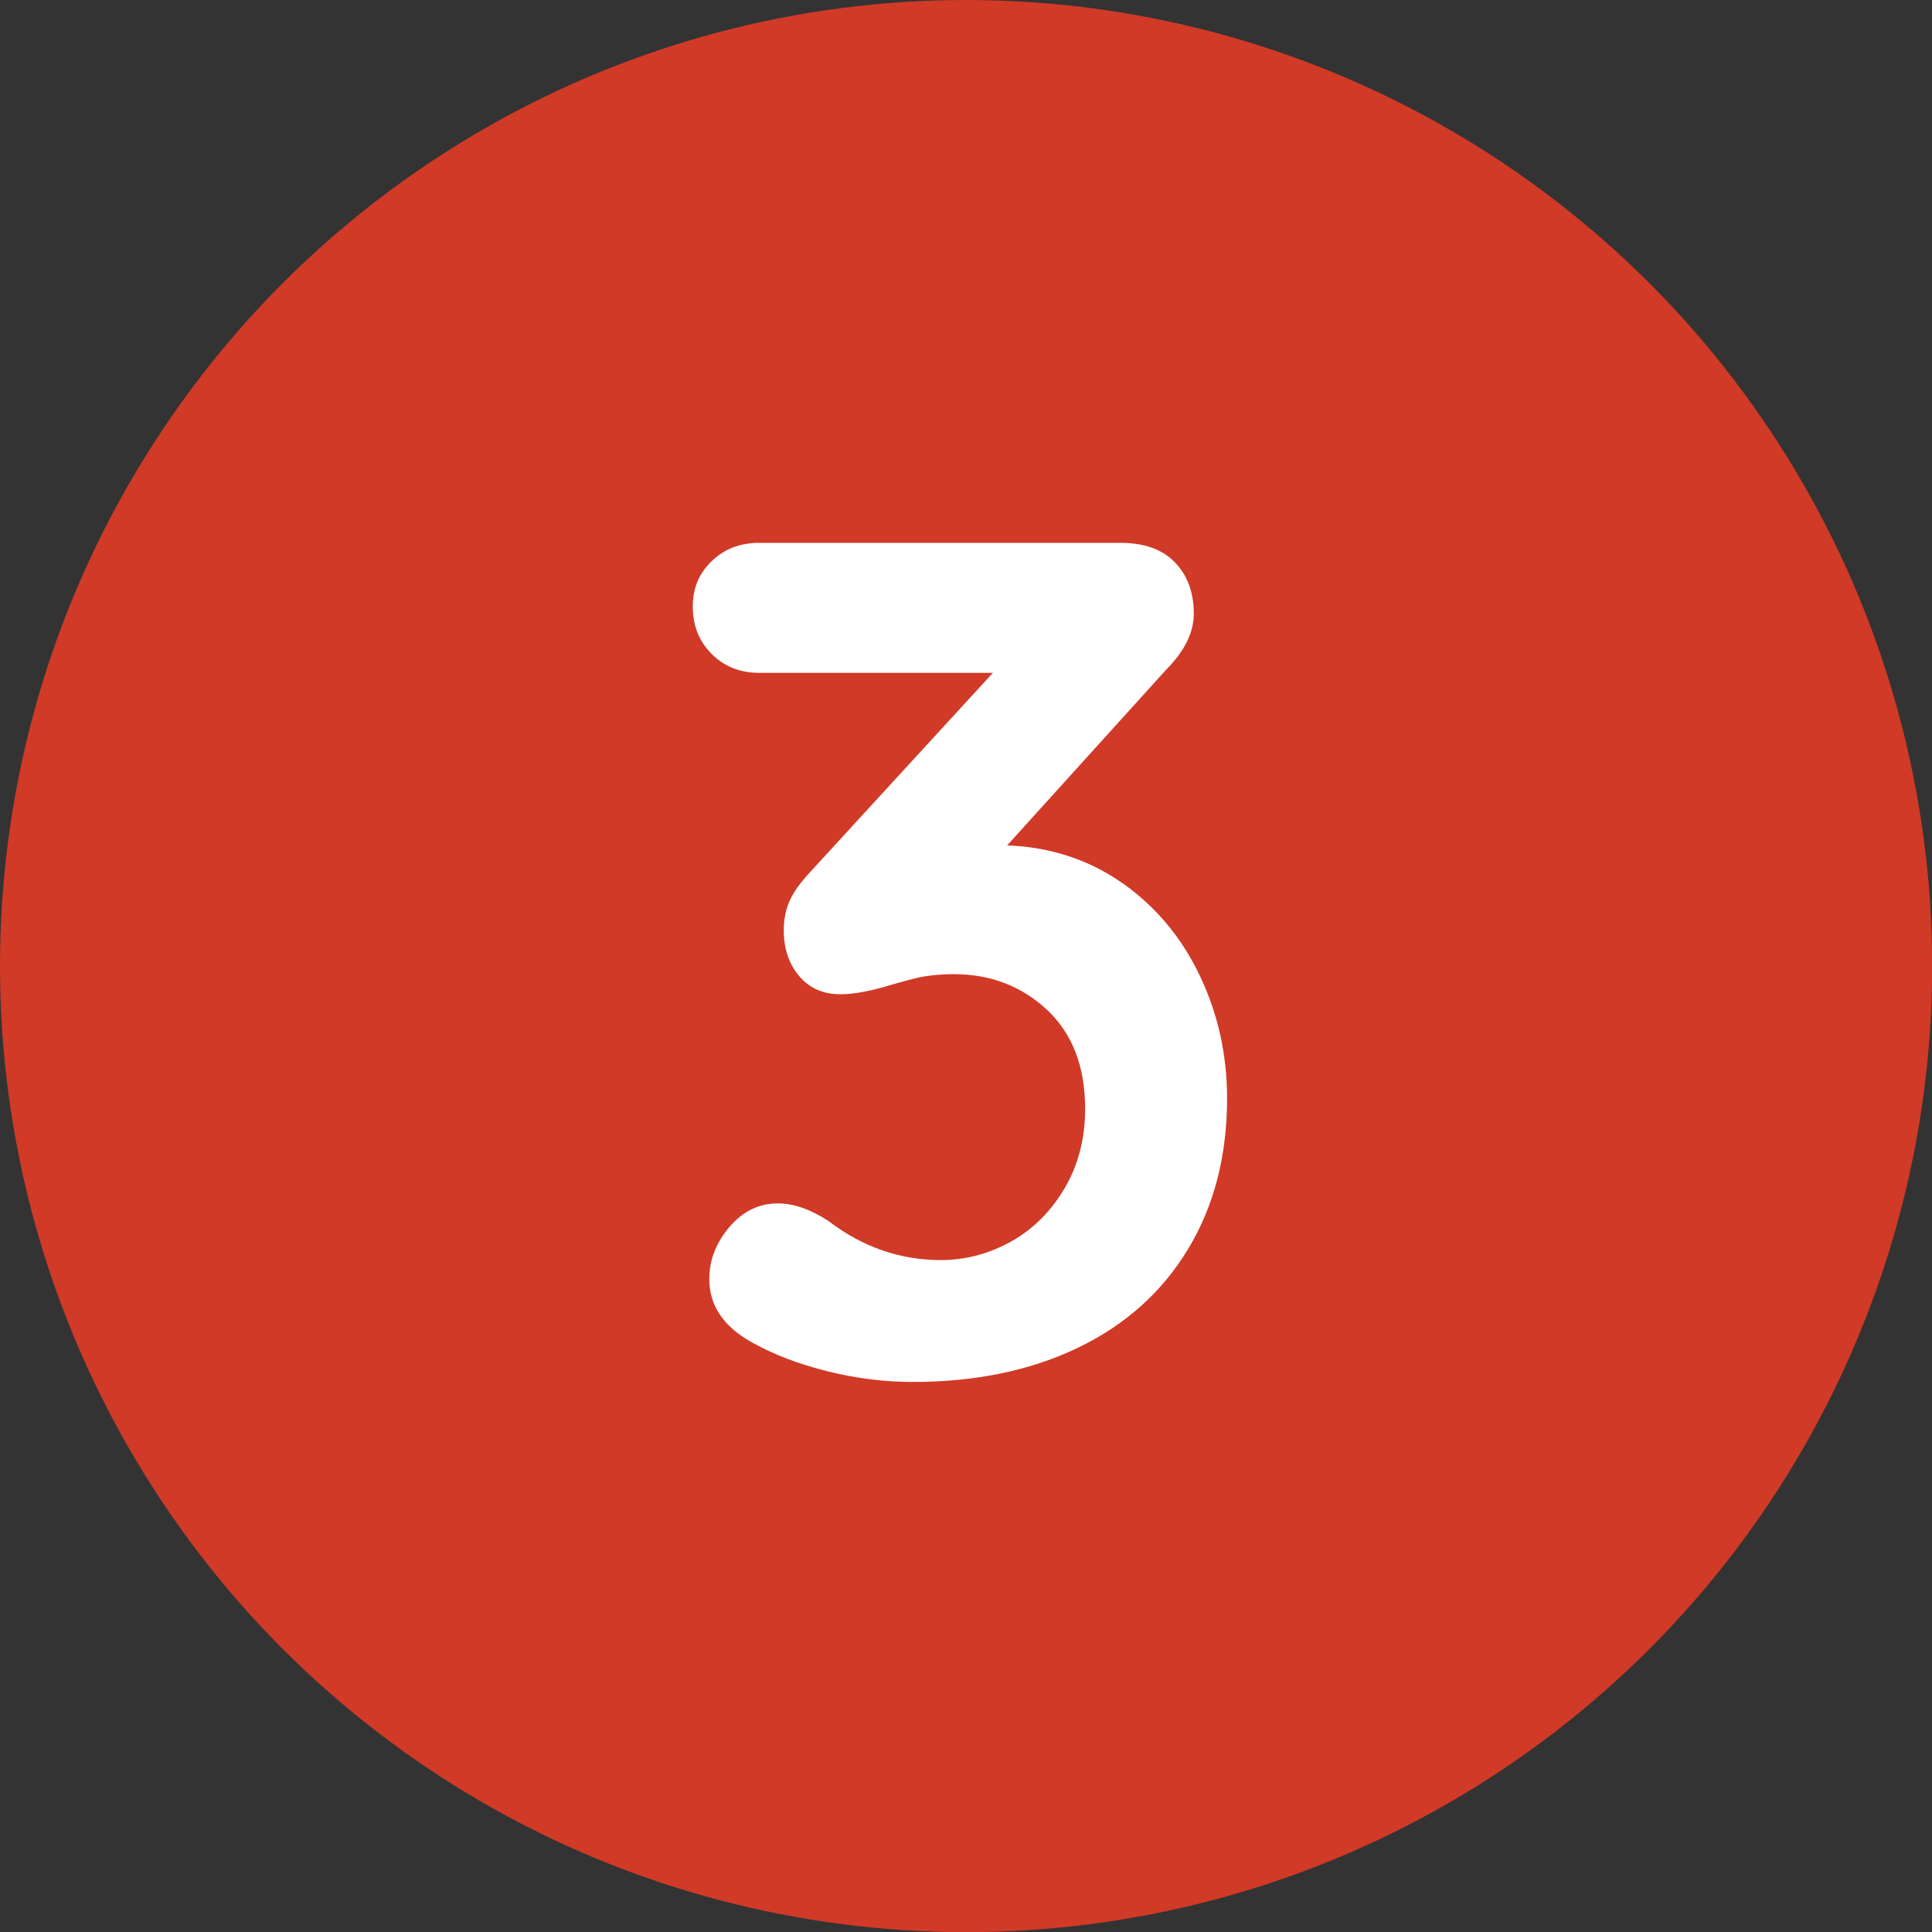
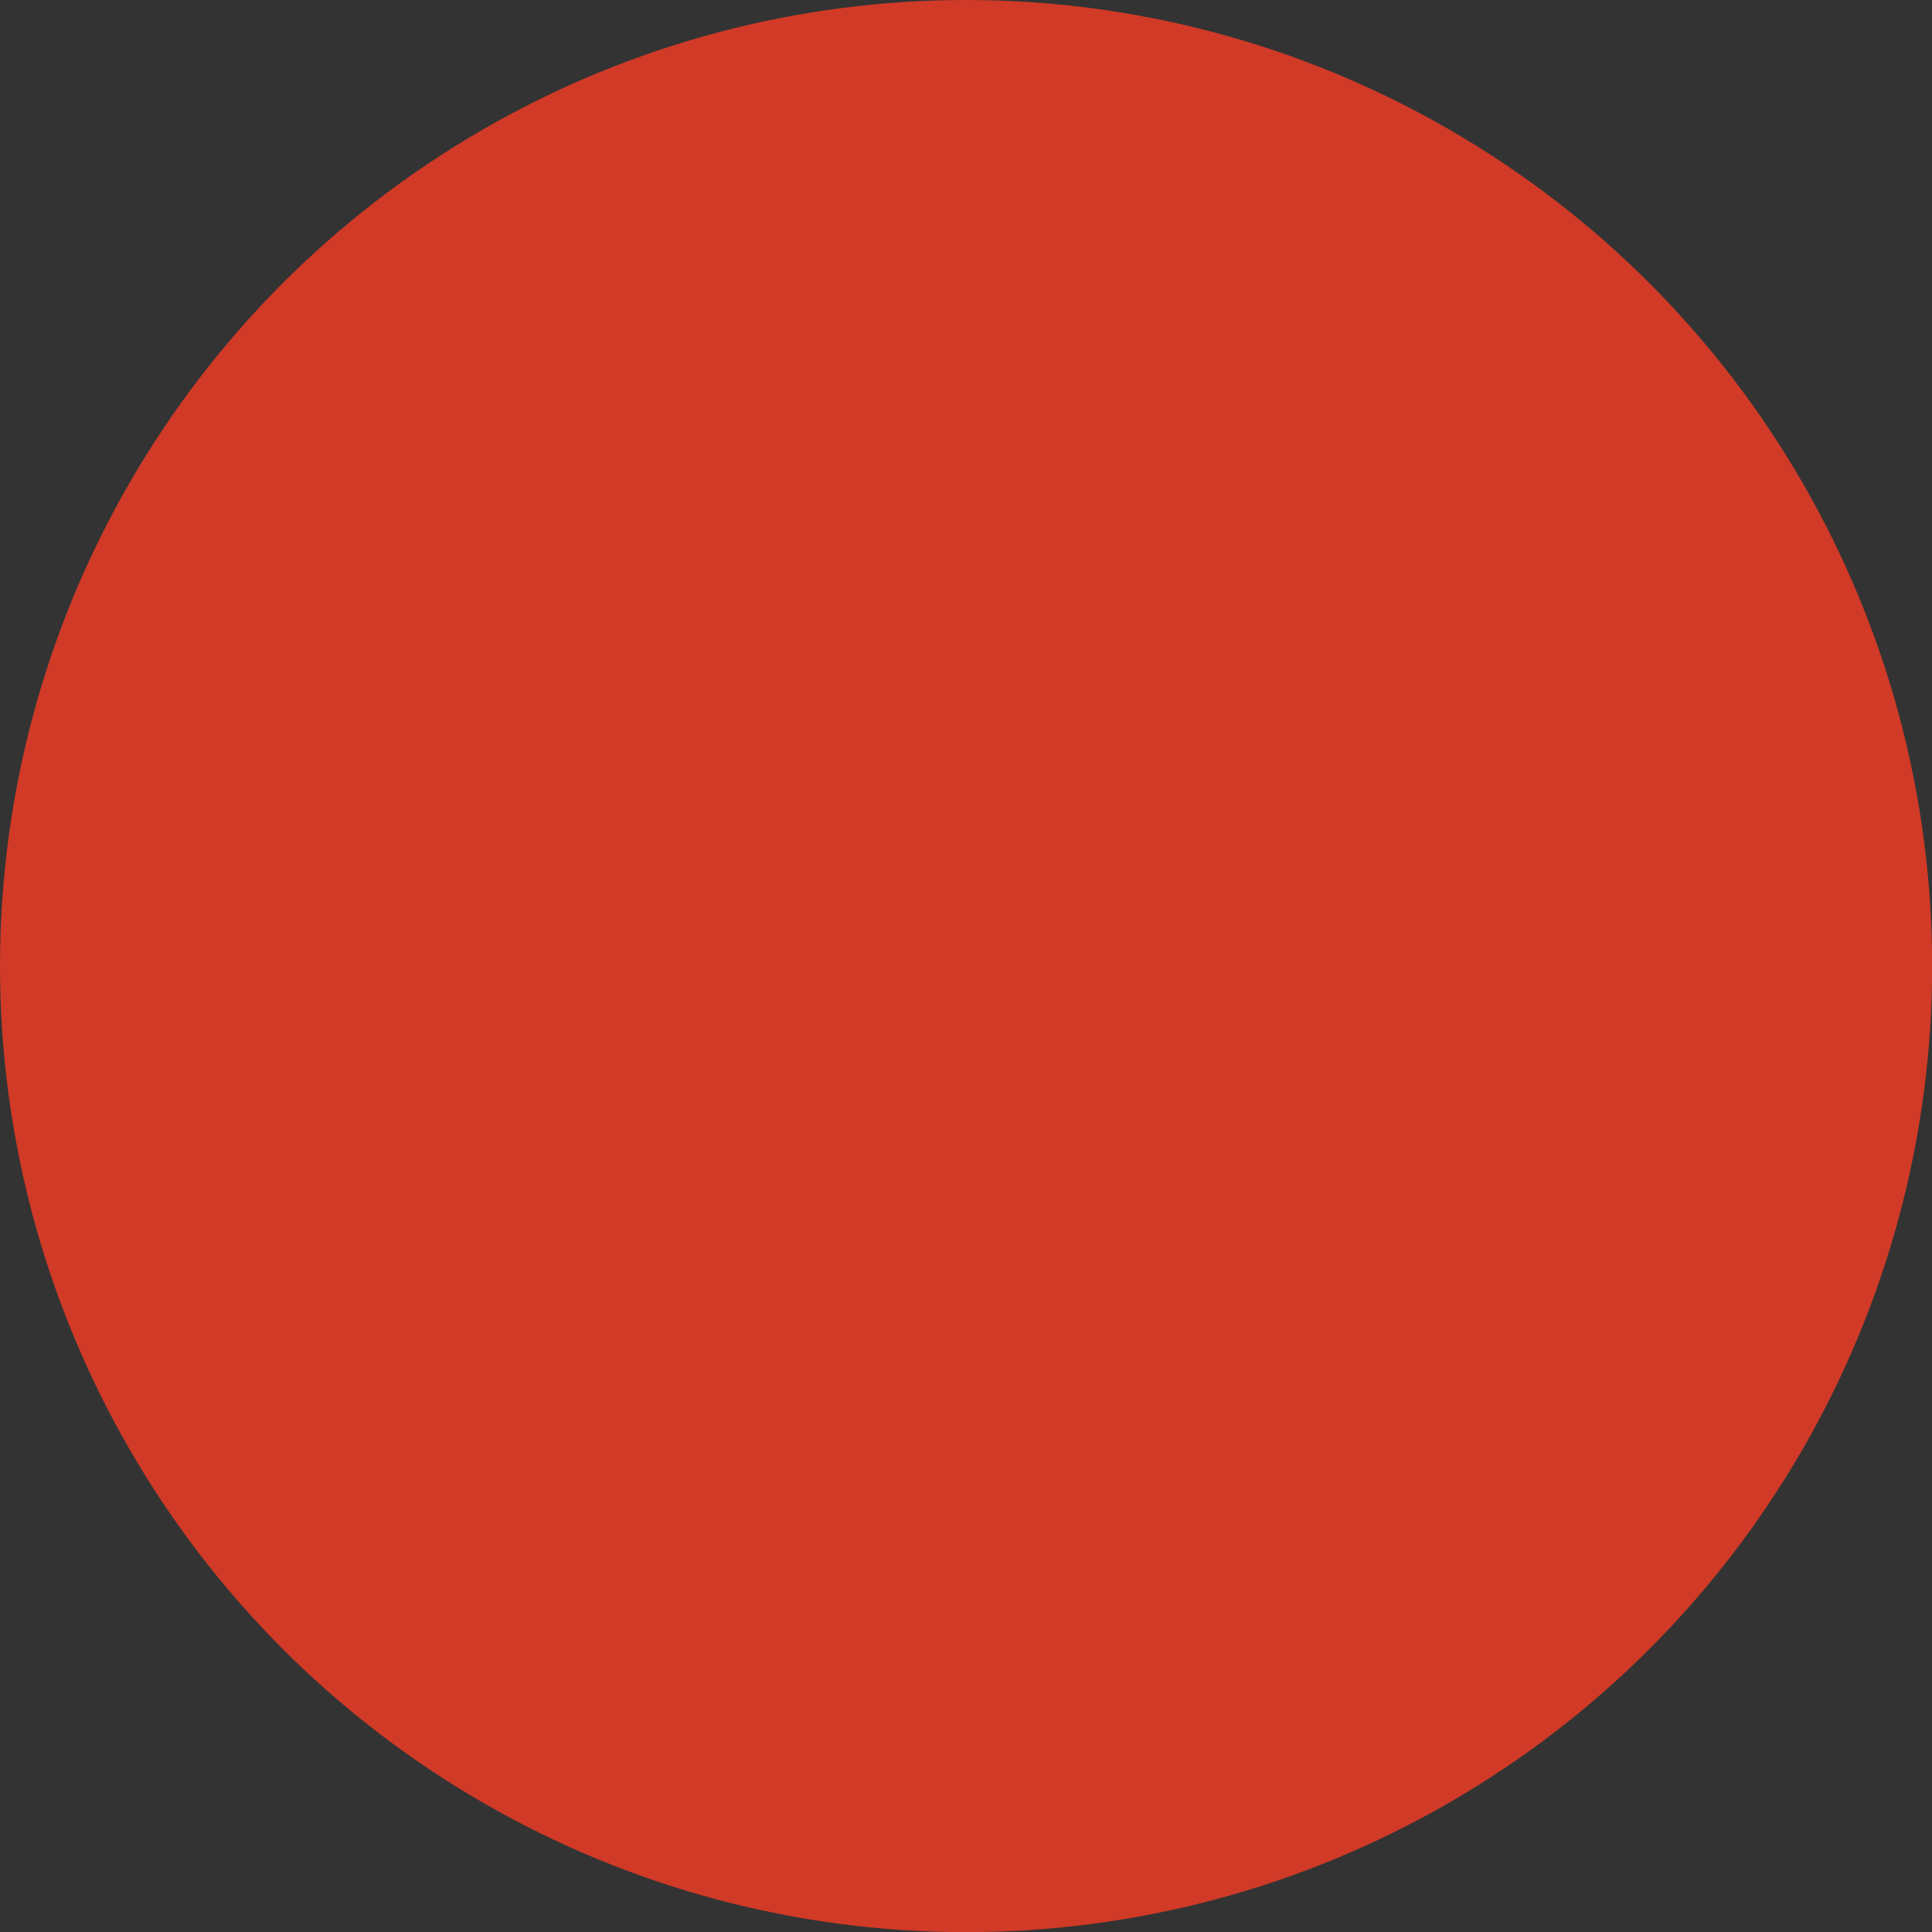
<svg xmlns="http://www.w3.org/2000/svg" id="Layer_2" data-name="Layer 2" viewBox="0 0 128.87 128.87">
  <rect x="0" y="0" width="128.87" height="128.87" fill="#333333" stroke="none" />
  <defs>
    <style>      .cls-1 {        fill: #d03a27;      }      .cls-2 {        fill: #fff;      }    </style>
  </defs>
  <g id="Layer_2-2" data-name="Layer 2">
    <circle class="cls-1" cx="64.44" cy="64.44" r="64.44" />
-     <path class="cls-2" d="M74.88,58.91c2.23,1.58,3.95,3.64,5.16,6.19,1.21,2.55,1.81,5.27,1.81,8.16,0,3.84-.87,7.19-2.6,10.05-1.73,2.87-4.18,5.06-7.33,6.58-3.15,1.52-6.83,2.29-11.04,2.29-1.89,0-3.78-.24-5.68-.71-1.89-.47-3.55-1.1-4.97-1.89-1.94-1.05-2.92-2.47-2.92-4.26,0-1.26.45-2.42,1.34-3.47.89-1.05,1.97-1.58,3.23-1.58,1.05,0,2.18.39,3.39,1.18,2.26,1.73,4.76,2.6,7.49,2.6,1.63,0,3.18-.41,4.65-1.22,1.47-.81,2.67-2,3.59-3.55.92-1.55,1.38-3.32,1.38-5.32,0-2.84-.86-5.04-2.56-6.62-1.71-1.58-3.77-2.36-6.19-2.36-1.05,0-1.97.11-2.76.32-.79.21-1.26.34-1.42.39-1.37.42-2.5.63-3.39.63-1.16,0-2.08-.41-2.76-1.22-.68-.81-1.02-1.83-1.02-3.04,0-.74.13-1.39.39-1.97.26-.58.71-1.21,1.34-1.89l12.22-13.32h-15.61c-1.26,0-2.31-.42-3.15-1.26-.84-.84-1.26-1.89-1.26-3.15s.42-2.22,1.26-3.04c.84-.81,1.89-1.22,3.15-1.22h24.12c1.58,0,2.79.43,3.63,1.3s1.26,2.01,1.26,3.43c0,1.26-.63,2.52-1.89,3.78l-10.56,11.67c2.89.11,5.45.95,7.69,2.52Z" />
  </g>
</svg>